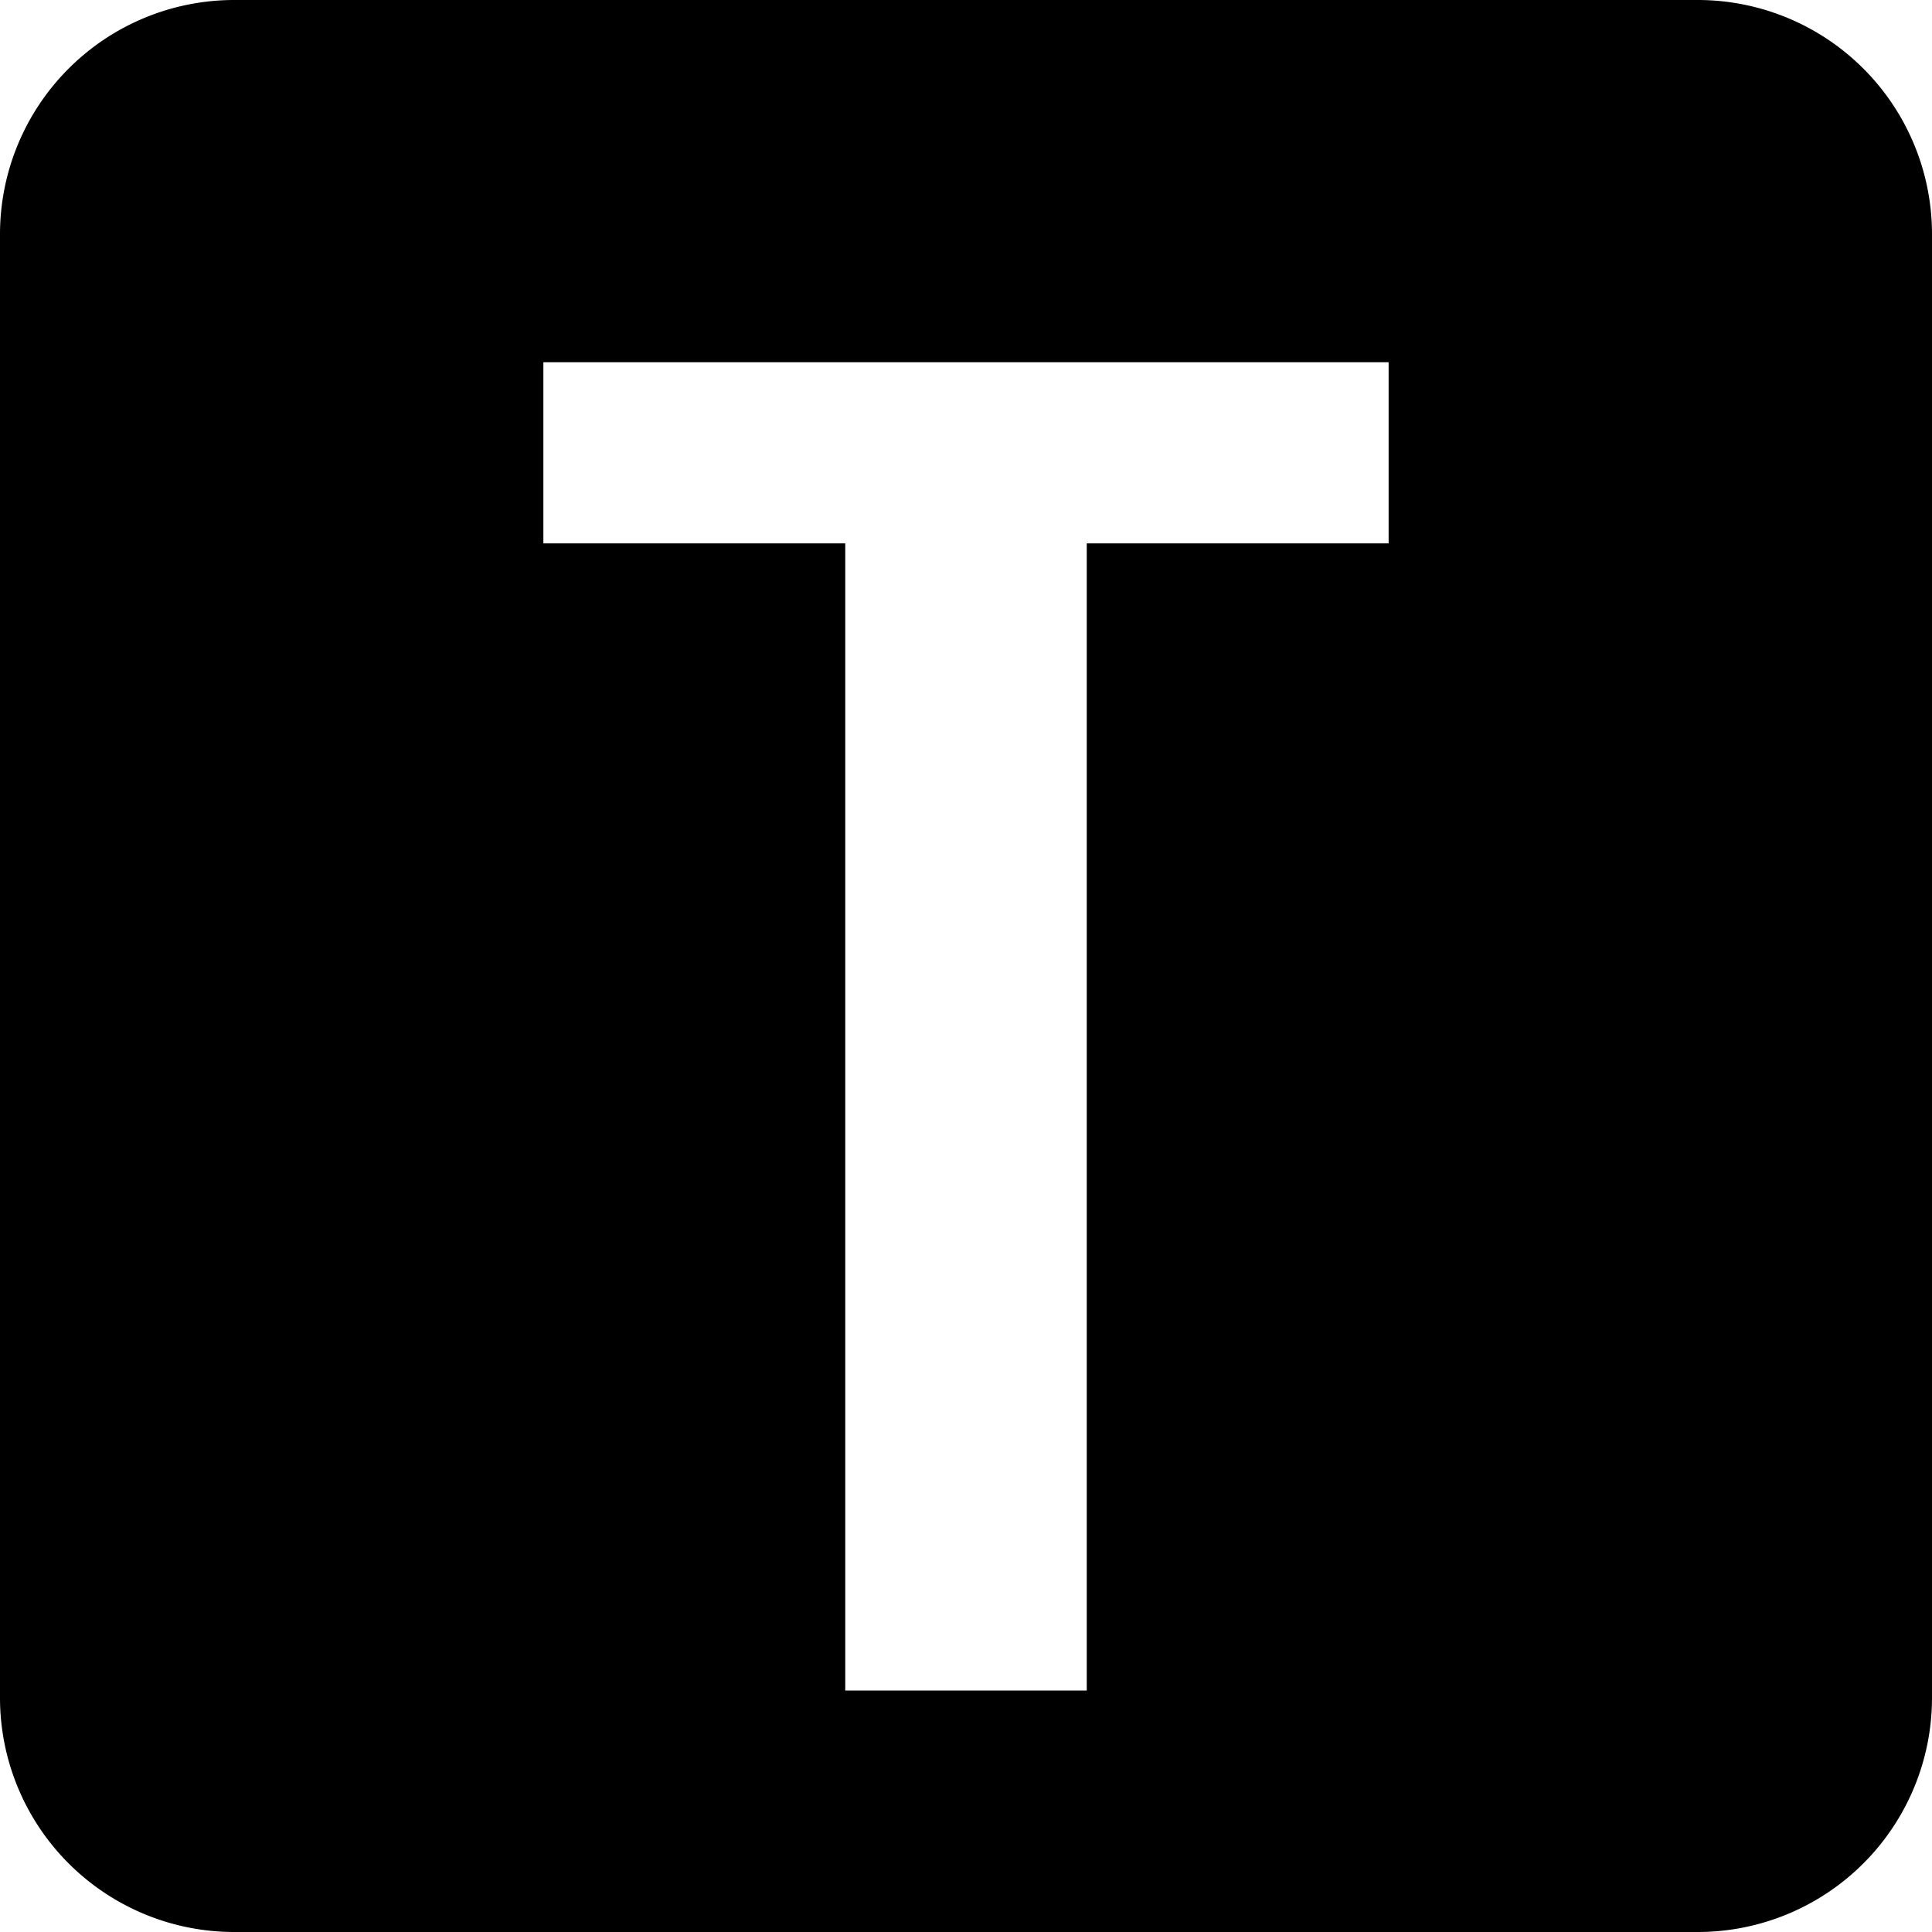
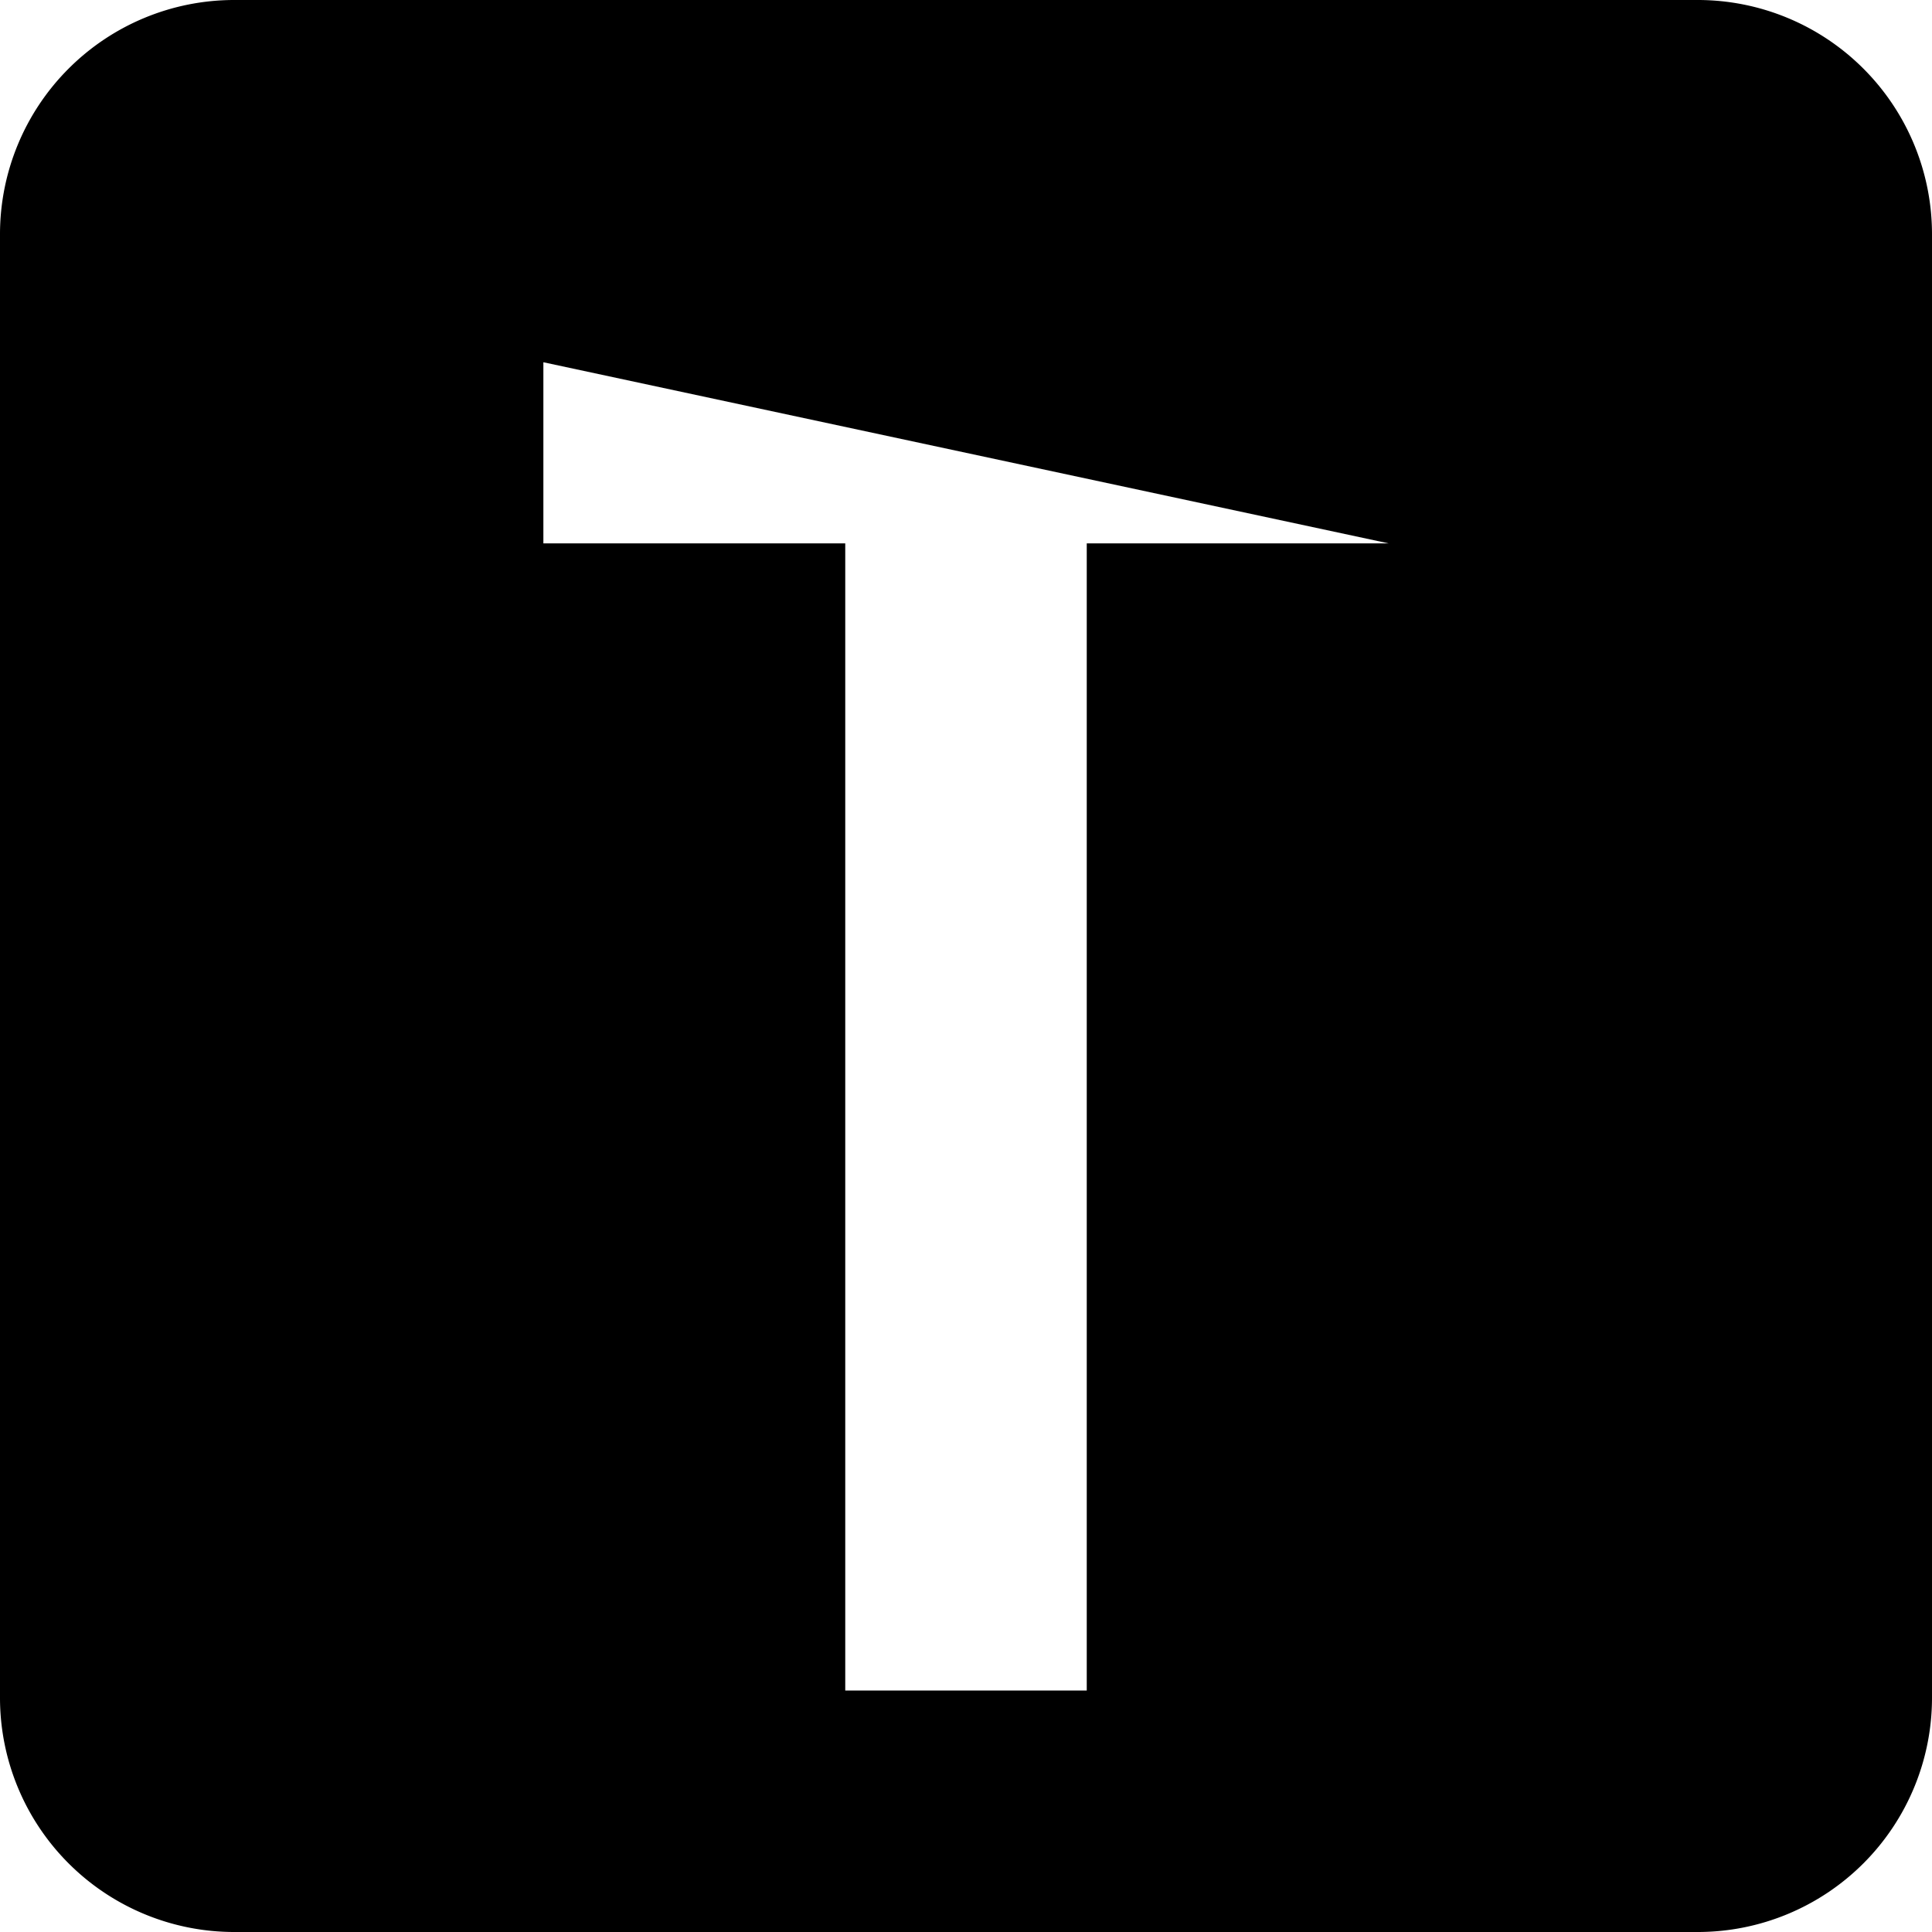
<svg xmlns="http://www.w3.org/2000/svg" id="icon" width="16" height="16" viewBox="0 0 16 16">
-   <path d="M14.06,0H1.94A1.94,1.94,0,0,0,0,1.94V14.06A1.94,1.94,0,0,0,1.94,16H14.06A1.94,1.94,0,0,0,16,14.06V1.94A1.94,1.94,0,0,0,14.06,0ZM11.5,4.5H9V14H7V4.5H4.5V3h7Z" />
+   <path d="M14.06,0H1.94A1.94,1.94,0,0,0,0,1.94V14.06A1.94,1.94,0,0,0,1.94,16H14.06A1.94,1.94,0,0,0,16,14.06V1.94A1.94,1.94,0,0,0,14.06,0ZM11.5,4.5H9V14H7V4.5H4.5V3Z" />
</svg>